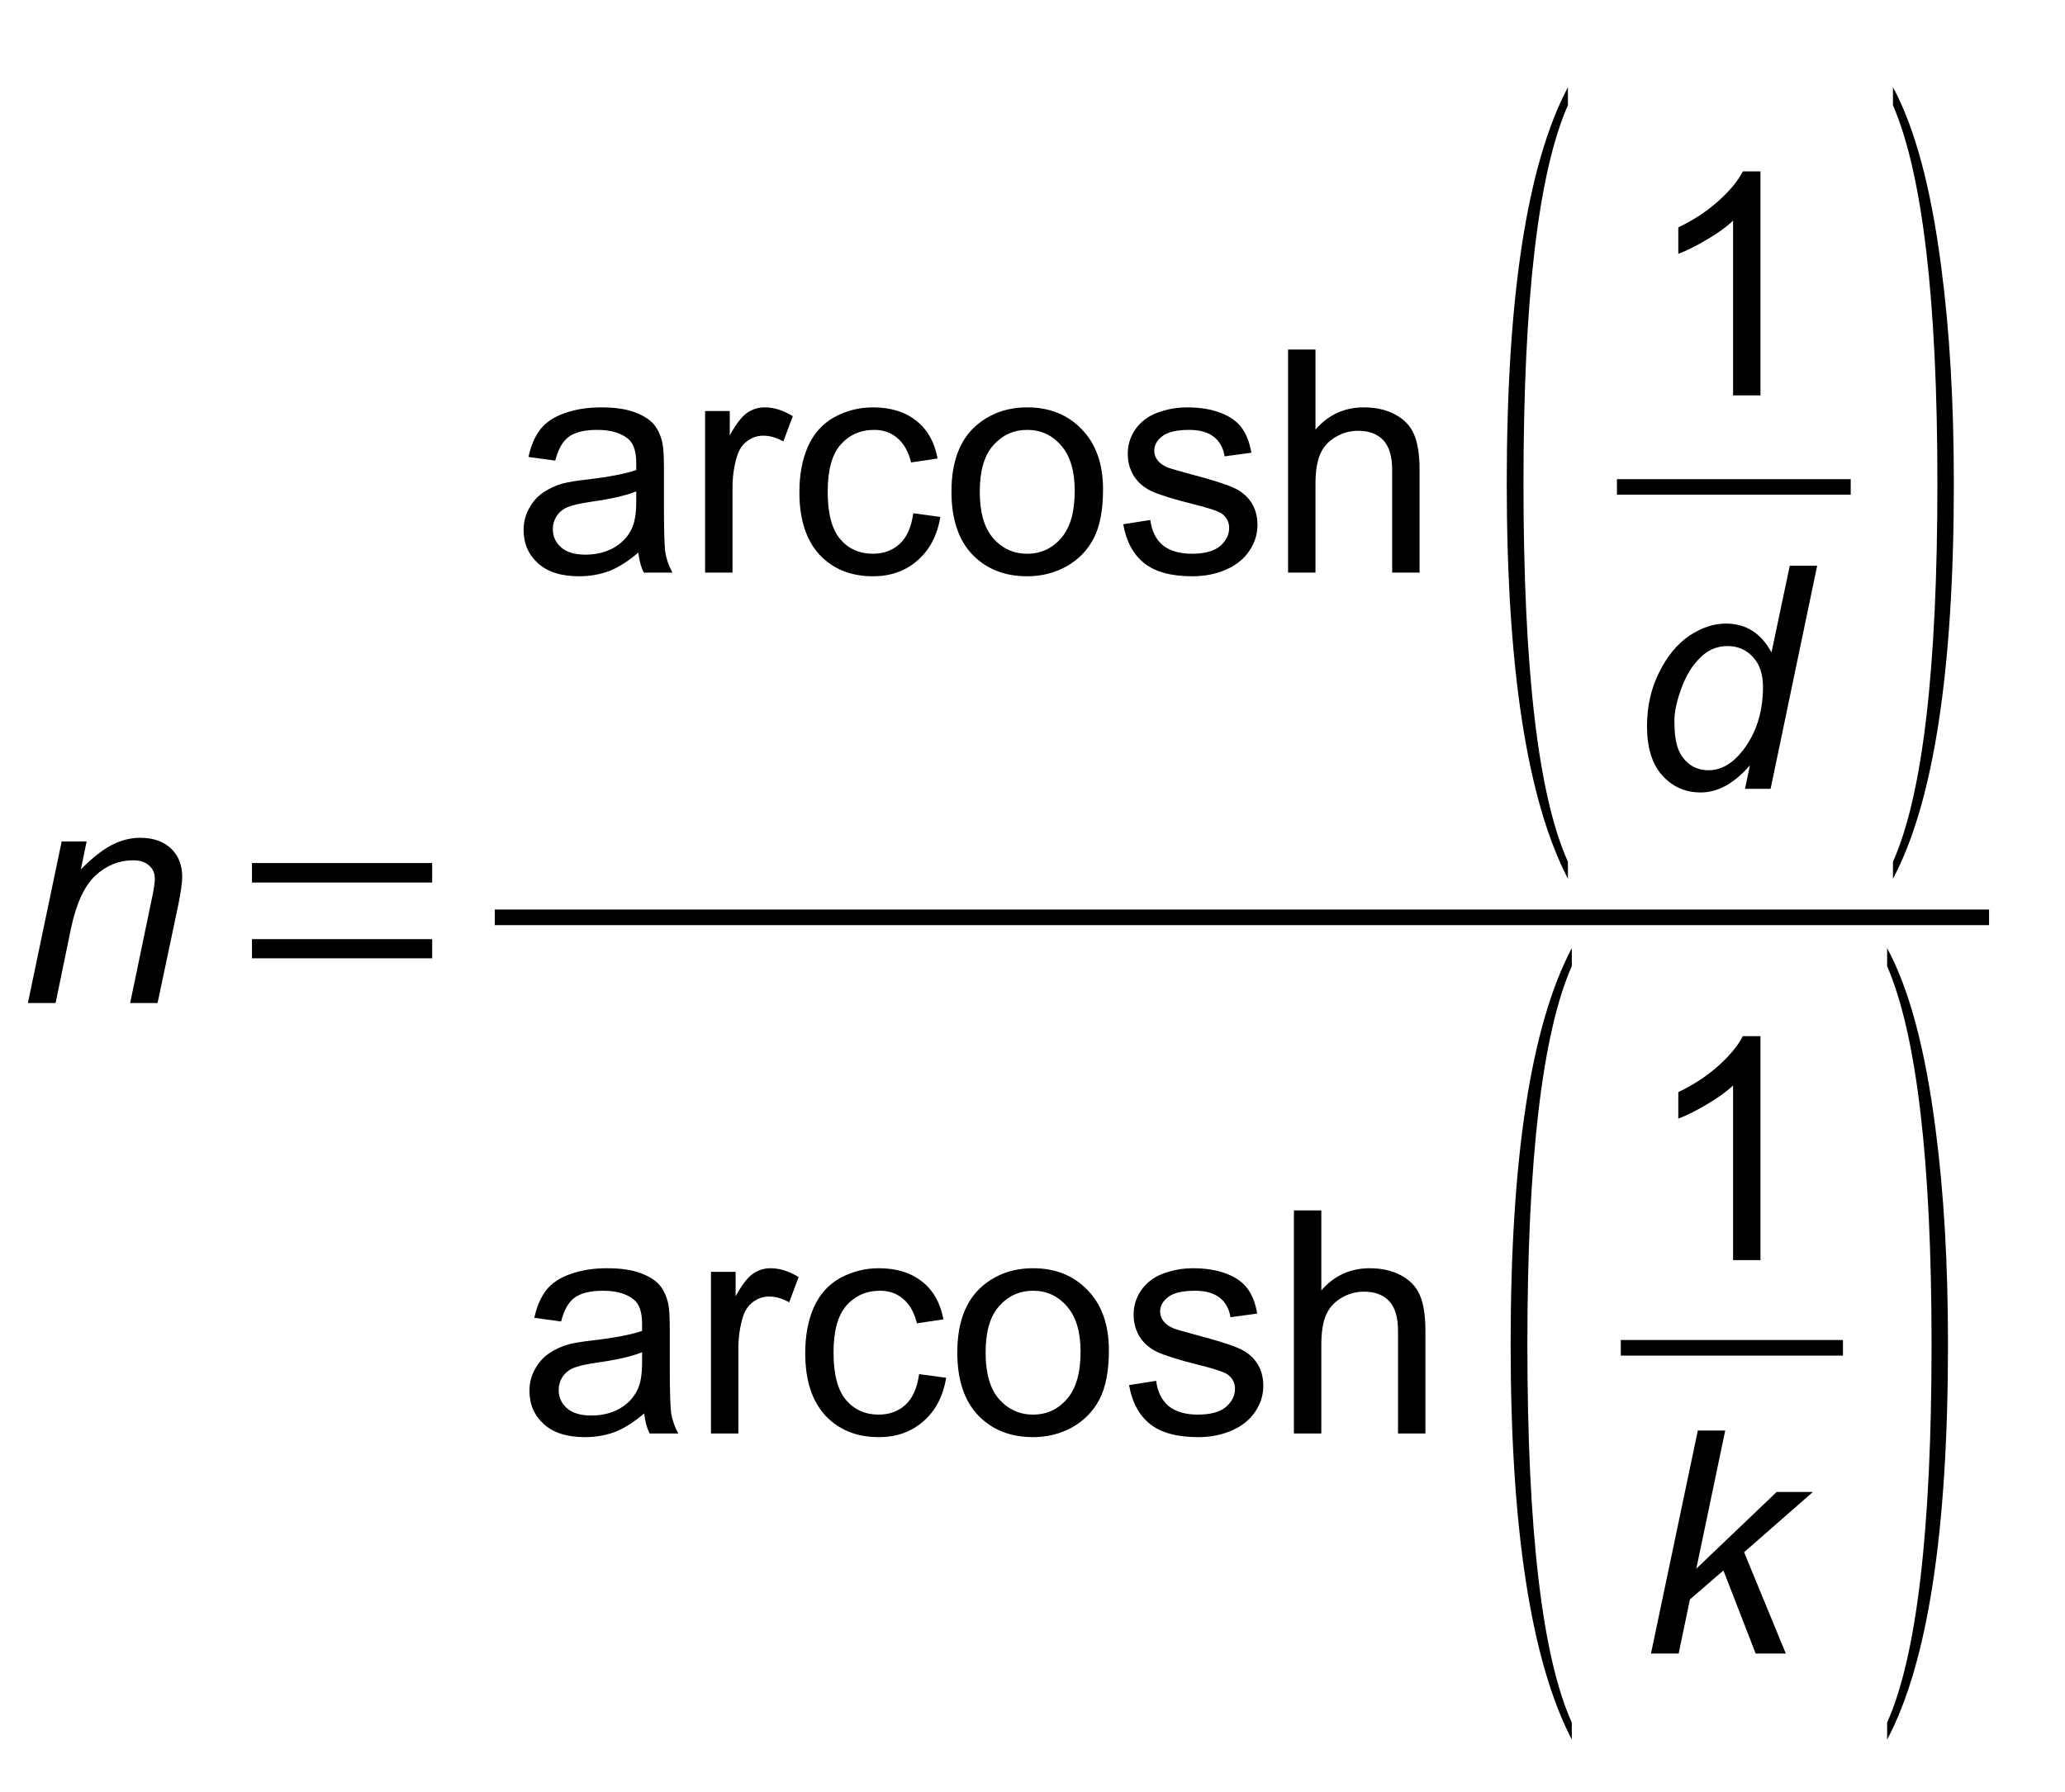
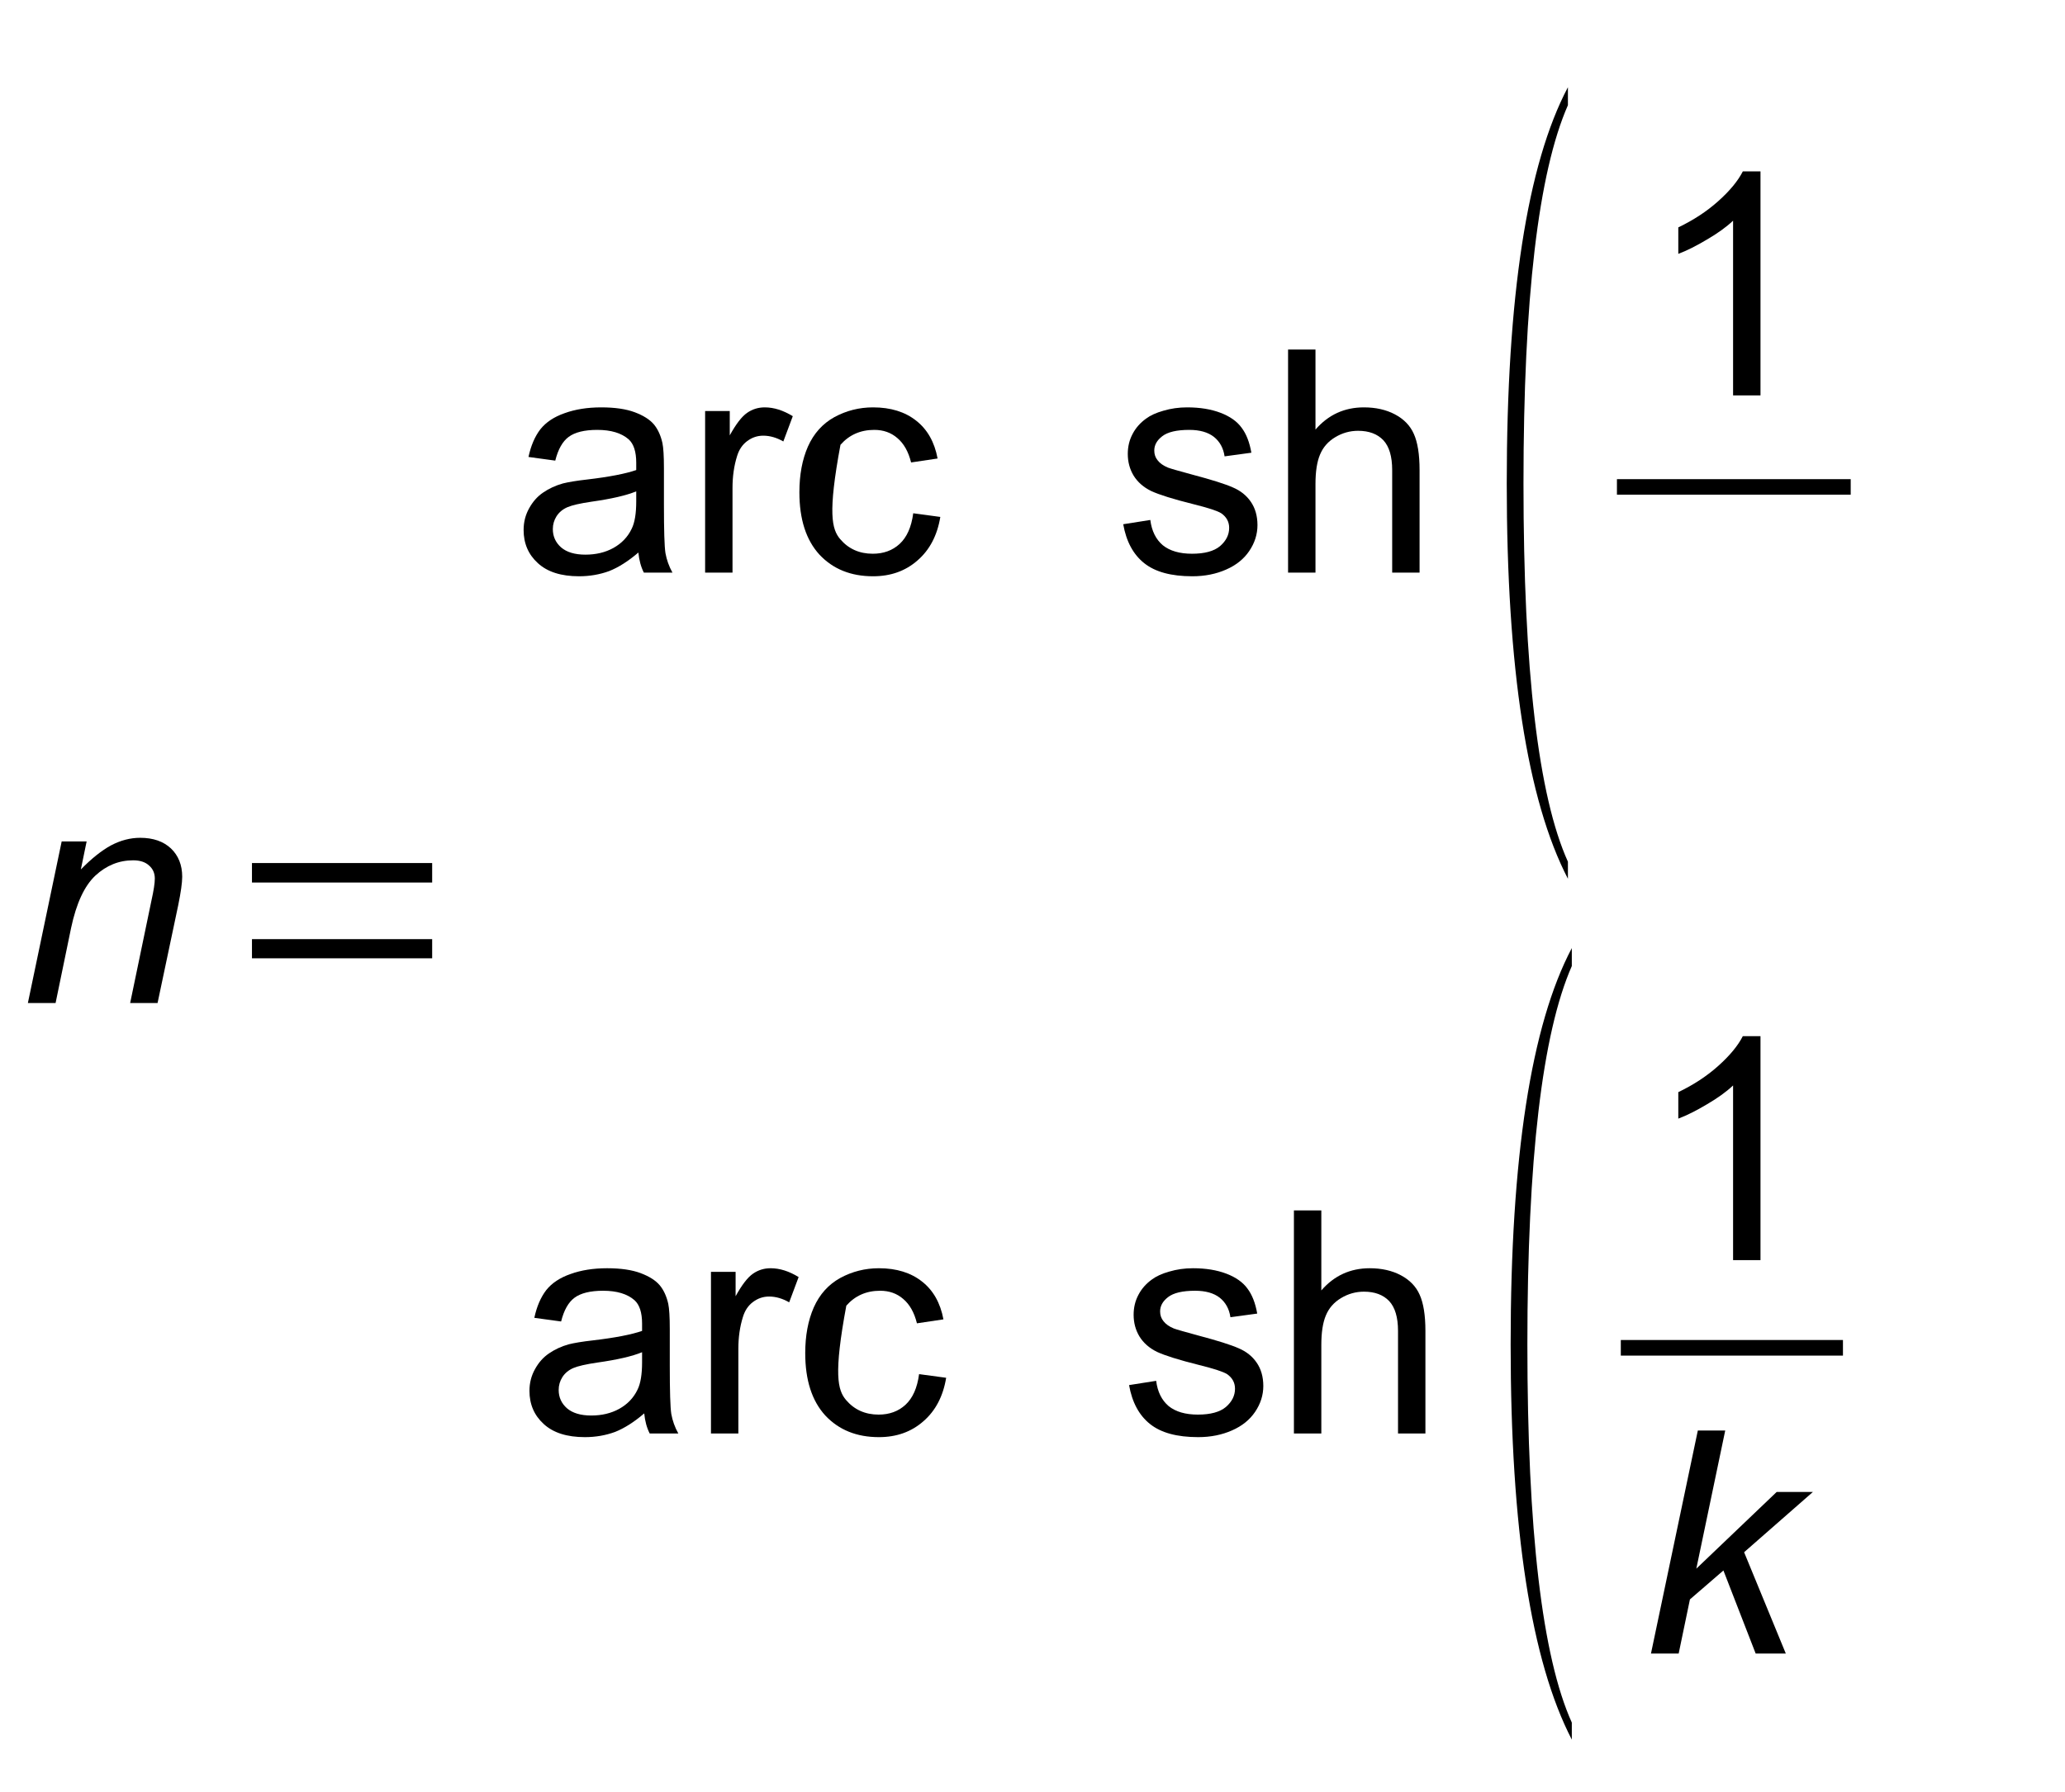
<svg xmlns="http://www.w3.org/2000/svg" xmlns:xlink="http://www.w3.org/1999/xlink" viewBox="248 362 106 92" version="1.1">
  <defs>
    <g>
      <symbol overflow="visible" id="glyph0-0">
        <path style="stroke:none;" d="M 2 0 L 2 -10 L 10 -10 L 10 0 Z M 2.25 -0.25 L 9.75 -0.25 L 9.75 -9.75 L 2.25 -9.75 Z M 2.25 -0.25 " />
      </symbol>
      <symbol overflow="visible" id="glyph0-1">
        <path style="stroke:none;" d="M 0.531 0 L 2.266 -8.297 L 3.547 -8.297 L 3.25 -6.859 C 3.801 -7.422 4.316 -7.832 4.797 -8.094 C 5.285 -8.352 5.785 -8.484 6.297 -8.484 C 6.961 -8.484 7.488 -8.301 7.875 -7.938 C 8.258 -7.57 8.453 -7.086 8.453 -6.484 C 8.453 -6.172 8.383 -5.688 8.25 -5.031 L 7.188 0 L 5.781 0 L 6.875 -5.266 C 6.988 -5.773 7.047 -6.148 7.047 -6.391 C 7.047 -6.672 6.945 -6.895 6.75 -7.062 C 6.562 -7.238 6.289 -7.328 5.938 -7.328 C 5.207 -7.328 4.562 -7.066 4 -6.547 C 3.438 -6.023 3.02 -5.129 2.75 -3.859 L 1.953 0 Z M 0.531 0 " />
      </symbol>
      <symbol overflow="visible" id="glyph0-2">
-         <path style="stroke:none;" d="M 6.125 -1.203 C 5.32 -0.273 4.477 0.188 3.594 0.188 C 2.812 0.188 2.156 -0.102 1.625 -0.688 C 1.102 -1.27 0.844 -2.113 0.844 -3.219 C 0.844 -4.227 1.051 -5.148 1.469 -5.984 C 1.883 -6.816 2.398 -7.441 3.016 -7.859 C 3.641 -8.273 4.266 -8.484 4.891 -8.484 C 5.922 -8.484 6.703 -7.988 7.234 -7 L 8.172 -11.453 L 9.578 -11.453 L 7.188 0 L 5.875 0 Z M 2.25 -3.484 C 2.25 -2.898 2.305 -2.441 2.422 -2.109 C 2.535 -1.773 2.727 -1.5 3 -1.281 C 3.281 -1.062 3.613 -0.953 4 -0.953 C 4.645 -0.953 5.227 -1.285 5.75 -1.953 C 6.445 -2.836 6.797 -3.93 6.797 -5.234 C 6.797 -5.891 6.625 -6.398 6.281 -6.766 C 5.938 -7.141 5.504 -7.328 4.984 -7.328 C 4.641 -7.328 4.328 -7.25 4.047 -7.094 C 3.773 -6.945 3.5 -6.691 3.219 -6.328 C 2.945 -5.961 2.719 -5.5 2.531 -4.938 C 2.344 -4.383 2.25 -3.898 2.25 -3.484 Z M 2.25 -3.484 " />
-       </symbol>
+         </symbol>
      <symbol overflow="visible" id="glyph0-3">
        <path style="stroke:none;" d="M 0.547 0 L 2.953 -11.453 L 4.359 -11.453 L 2.875 -4.359 L 7 -8.297 L 8.859 -8.297 L 5.328 -5.203 L 7.469 0 L 5.922 0 L 4.266 -4.266 L 2.547 -2.781 L 1.969 0 Z M 0.547 0 " />
      </symbol>
      <symbol overflow="visible" id="glyph1-0">
        <path style="stroke:none;" d="M 0.531 0 L 0.531 -10.672 L 4.781 -10.672 L 4.781 0 Z M 1.062 -0.531 L 4.25 -0.531 L 4.25 -10.141 L 1.062 -10.141 Z M 1.062 -0.531 " />
      </symbol>
      <symbol overflow="visible" id="glyph1-1">
        <path style="stroke:none;" d="M 1.734 -2.297 L 1.734 -3.281 L 10.984 -3.281 L 10.984 -2.297 Z M 1.734 -6.188 L 1.734 -7.188 L 10.984 -7.188 L 10.984 -6.188 Z M 1.734 -6.188 " />
      </symbol>
      <symbol overflow="visible" id="glyph2-0">
        <path style="stroke:none;" d="M 2 0 L 2 -10 L 10 -10 L 10 0 Z M 2.25 -0.25 L 9.75 -0.25 L 9.75 -9.75 L 2.25 -9.75 Z M 2.25 -0.25 " />
      </symbol>
      <symbol overflow="visible" id="glyph2-1">
        <path style="stroke:none;" d="M 6.469 -1.031 C 5.945 -0.582 5.445 -0.266 4.969 -0.078 C 4.488 0.098 3.973 0.188 3.422 0.188 C 2.504 0.188 1.801 -0.035 1.312 -0.484 C 0.82 -0.93 0.578 -1.5 0.578 -2.188 C 0.578 -2.594 0.672 -2.961 0.859 -3.297 C 1.047 -3.641 1.285 -3.91 1.578 -4.109 C 1.879 -4.316 2.219 -4.473 2.594 -4.578 C 2.875 -4.648 3.289 -4.719 3.844 -4.781 C 4.977 -4.914 5.816 -5.078 6.359 -5.266 C 6.359 -5.461 6.359 -5.586 6.359 -5.641 C 6.359 -6.211 6.227 -6.613 5.969 -6.844 C 5.602 -7.164 5.066 -7.328 4.359 -7.328 C 3.703 -7.328 3.211 -7.207 2.891 -6.969 C 2.578 -6.738 2.348 -6.332 2.203 -5.75 L 0.828 -5.938 C 0.953 -6.52 1.156 -6.992 1.438 -7.359 C 1.727 -7.723 2.145 -8 2.688 -8.188 C 3.227 -8.383 3.852 -8.484 4.562 -8.484 C 5.27 -8.484 5.844 -8.398 6.281 -8.234 C 6.727 -8.066 7.055 -7.859 7.266 -7.609 C 7.473 -7.359 7.617 -7.039 7.703 -6.656 C 7.754 -6.414 7.781 -5.984 7.781 -5.359 L 7.781 -3.484 C 7.781 -2.172 7.805 -1.344 7.859 -1 C 7.922 -0.656 8.039 -0.32 8.219 0 L 6.75 0 C 6.602 -0.289 6.508 -0.633 6.469 -1.031 Z M 6.359 -4.172 C 5.848 -3.961 5.082 -3.785 4.062 -3.641 C 3.477 -3.555 3.066 -3.461 2.828 -3.359 C 2.586 -3.254 2.398 -3.098 2.266 -2.891 C 2.141 -2.691 2.078 -2.473 2.078 -2.234 C 2.078 -1.859 2.219 -1.547 2.5 -1.297 C 2.789 -1.047 3.207 -0.922 3.75 -0.922 C 4.289 -0.922 4.77 -1.035 5.188 -1.266 C 5.613 -1.504 5.926 -1.832 6.125 -2.25 C 6.281 -2.562 6.359 -3.031 6.359 -3.656 Z M 6.359 -4.172 " />
      </symbol>
      <symbol overflow="visible" id="glyph2-2">
        <path style="stroke:none;" d="M 1.047 0 L 1.047 -8.297 L 2.312 -8.297 L 2.312 -7.047 C 2.633 -7.629 2.93 -8.016 3.203 -8.203 C 3.473 -8.391 3.773 -8.484 4.109 -8.484 C 4.578 -8.484 5.055 -8.332 5.547 -8.031 L 5.062 -6.734 C 4.719 -6.93 4.375 -7.031 4.031 -7.031 C 3.727 -7.031 3.453 -6.938 3.203 -6.75 C 2.961 -6.57 2.789 -6.316 2.688 -5.984 C 2.531 -5.484 2.453 -4.938 2.453 -4.344 L 2.453 0 Z M 1.047 0 " />
      </symbol>
      <symbol overflow="visible" id="glyph2-3">
-         <path style="stroke:none;" d="M 6.469 -3.047 L 7.859 -2.859 C 7.703 -1.91 7.312 -1.164 6.688 -0.625 C 6.07 -0.082 5.312 0.188 4.406 0.188 C 3.27 0.188 2.352 -0.18 1.656 -0.922 C 0.969 -1.672 0.625 -2.738 0.625 -4.125 C 0.625 -5.02 0.77 -5.801 1.062 -6.469 C 1.363 -7.145 1.816 -7.648 2.422 -7.984 C 3.035 -8.316 3.695 -8.484 4.406 -8.484 C 5.312 -8.484 6.051 -8.254 6.625 -7.797 C 7.195 -7.348 7.562 -6.703 7.719 -5.859 L 6.359 -5.656 C 6.223 -6.207 5.988 -6.625 5.656 -6.906 C 5.332 -7.188 4.938 -7.328 4.469 -7.328 C 3.758 -7.328 3.18 -7.07 2.734 -6.562 C 2.297 -6.062 2.078 -5.258 2.078 -4.156 C 2.078 -3.039 2.289 -2.227 2.719 -1.719 C 3.145 -1.219 3.703 -0.969 4.391 -0.969 C 4.941 -0.969 5.398 -1.133 5.766 -1.469 C 6.141 -1.812 6.375 -2.336 6.469 -3.047 Z M 6.469 -3.047 " />
+         <path style="stroke:none;" d="M 6.469 -3.047 L 7.859 -2.859 C 7.703 -1.91 7.312 -1.164 6.688 -0.625 C 6.07 -0.082 5.312 0.188 4.406 0.188 C 3.27 0.188 2.352 -0.18 1.656 -0.922 C 0.969 -1.672 0.625 -2.738 0.625 -4.125 C 0.625 -5.02 0.77 -5.801 1.062 -6.469 C 1.363 -7.145 1.816 -7.648 2.422 -7.984 C 3.035 -8.316 3.695 -8.484 4.406 -8.484 C 5.312 -8.484 6.051 -8.254 6.625 -7.797 C 7.195 -7.348 7.562 -6.703 7.719 -5.859 L 6.359 -5.656 C 6.223 -6.207 5.988 -6.625 5.656 -6.906 C 5.332 -7.188 4.938 -7.328 4.469 -7.328 C 3.758 -7.328 3.18 -7.07 2.734 -6.562 C 2.078 -3.039 2.289 -2.227 2.719 -1.719 C 3.145 -1.219 3.703 -0.969 4.391 -0.969 C 4.941 -0.969 5.398 -1.133 5.766 -1.469 C 6.141 -1.812 6.375 -2.336 6.469 -3.047 Z M 6.469 -3.047 " />
      </symbol>
      <symbol overflow="visible" id="glyph2-4">
-         <path style="stroke:none;" d="M 0.531 -4.156 C 0.531 -5.688 0.957 -6.82 1.812 -7.562 C 2.531 -8.176 3.398 -8.484 4.422 -8.484 C 5.566 -8.484 6.5 -8.109 7.219 -7.359 C 7.945 -6.617 8.312 -5.586 8.312 -4.266 C 8.312 -3.203 8.148 -2.363 7.828 -1.75 C 7.504 -1.133 7.035 -0.656 6.422 -0.312 C 5.816 0.02 5.148 0.188 4.422 0.188 C 3.266 0.188 2.328 -0.18 1.609 -0.922 C 0.891 -1.672 0.531 -2.75 0.531 -4.156 Z M 1.984 -4.156 C 1.984 -3.094 2.211 -2.297 2.672 -1.766 C 3.141 -1.234 3.723 -0.969 4.422 -0.969 C 5.117 -0.969 5.695 -1.234 6.156 -1.766 C 6.625 -2.297 6.859 -3.109 6.859 -4.203 C 6.859 -5.223 6.625 -6 6.156 -6.531 C 5.695 -7.062 5.117 -7.328 4.422 -7.328 C 3.723 -7.328 3.141 -7.062 2.672 -6.531 C 2.211 -6.008 1.984 -5.219 1.984 -4.156 Z M 1.984 -4.156 " />
-       </symbol>
+         </symbol>
      <symbol overflow="visible" id="glyph2-5">
        <path style="stroke:none;" d="M 0.5 -2.484 L 1.891 -2.703 C 1.961 -2.141 2.176 -1.707 2.531 -1.406 C 2.895 -1.113 3.395 -0.969 4.031 -0.969 C 4.676 -0.969 5.156 -1.098 5.469 -1.359 C 5.781 -1.629 5.938 -1.941 5.938 -2.297 C 5.938 -2.609 5.801 -2.859 5.531 -3.047 C 5.332 -3.172 4.852 -3.328 4.094 -3.516 C 3.062 -3.773 2.344 -4 1.938 -4.188 C 1.539 -4.383 1.238 -4.648 1.031 -4.984 C 0.832 -5.316 0.734 -5.688 0.734 -6.094 C 0.734 -6.469 0.816 -6.812 0.984 -7.125 C 1.148 -7.438 1.379 -7.695 1.672 -7.906 C 1.891 -8.07 2.188 -8.207 2.562 -8.312 C 2.945 -8.426 3.352 -8.484 3.781 -8.484 C 4.438 -8.484 5.008 -8.391 5.5 -8.203 C 5.988 -8.016 6.348 -7.758 6.578 -7.438 C 6.816 -7.125 6.984 -6.695 7.078 -6.156 L 5.703 -5.969 C 5.641 -6.395 5.457 -6.727 5.156 -6.969 C 4.852 -7.207 4.43 -7.328 3.891 -7.328 C 3.242 -7.328 2.781 -7.219 2.5 -7 C 2.227 -6.789 2.094 -6.547 2.094 -6.266 C 2.094 -6.078 2.148 -5.91 2.266 -5.766 C 2.379 -5.617 2.555 -5.492 2.797 -5.391 C 2.941 -5.336 3.359 -5.219 4.047 -5.031 C 5.035 -4.77 5.727 -4.551 6.125 -4.375 C 6.52 -4.207 6.828 -3.961 7.047 -3.641 C 7.273 -3.316 7.391 -2.914 7.391 -2.438 C 7.391 -1.969 7.25 -1.523 6.969 -1.109 C 6.695 -0.703 6.301 -0.383 5.781 -0.156 C 5.27 0.07 4.691 0.188 4.047 0.188 C 2.961 0.188 2.141 -0.035 1.578 -0.484 C 1.016 -0.93 0.656 -1.598 0.5 -2.484 Z M 0.5 -2.484 " />
      </symbol>
      <symbol overflow="visible" id="glyph2-6">
        <path style="stroke:none;" d="M 1.062 0 L 1.062 -11.453 L 2.469 -11.453 L 2.469 -7.344 C 3.125 -8.102 3.953 -8.484 4.953 -8.484 C 5.566 -8.484 6.098 -8.363 6.547 -8.125 C 7.004 -7.883 7.328 -7.551 7.516 -7.125 C 7.711 -6.695 7.812 -6.078 7.812 -5.266 L 7.812 0 L 6.406 0 L 6.406 -5.266 C 6.406 -5.961 6.254 -6.473 5.953 -6.797 C 5.648 -7.117 5.219 -7.281 4.656 -7.281 C 4.238 -7.281 3.848 -7.172 3.484 -6.953 C 3.117 -6.734 2.859 -6.438 2.703 -6.062 C 2.547 -5.695 2.469 -5.191 2.469 -4.547 L 2.469 0 Z M 1.062 0 " />
      </symbol>
      <symbol overflow="visible" id="glyph2-7">
        <path style="stroke:none;" d="M 5.969 0 L 4.562 0 L 4.562 -8.969 C 4.219 -8.645 3.77 -8.32 3.219 -8 C 2.676 -7.676 2.188 -7.43 1.75 -7.266 L 1.75 -8.625 C 2.531 -9 3.211 -9.445 3.797 -9.969 C 4.391 -10.5 4.812 -11.008 5.062 -11.5 L 5.969 -11.5 Z M 5.969 0 " />
      </symbol>
      <symbol overflow="visible" id="glyph3-0">
        <path style="stroke:none;" d="M 0.531 0 L 0.531 -24.656 L 4.781 -24.656 L 4.781 0 Z M 1.062 -1.234 L 4.25 -1.234 L 4.25 -23.438 L 1.062 -23.438 Z M 1.062 -1.234 " />
      </symbol>
      <symbol overflow="visible" id="glyph3-1">
        <path style="stroke:none;" d="M 4.484 7.844 L 4.484 8.719 C 2.391 4.676 1.344 -2.086 1.344 -11.578 C 1.344 -21.18 2.391 -27.961 4.484 -31.922 L 4.484 -31 C 2.961 -27.531 2.203 -21.055 2.203 -11.578 C 2.203 -2.004 2.961 4.469 4.484 7.844 Z M 4.484 7.844 " />
      </symbol>
      <symbol overflow="visible" id="glyph3-2">
-         <path style="stroke:none;" d="M 0.969 7.844 C 2.488 4.445 3.25 -2.023 3.25 -11.578 C 3.25 -20.992 2.488 -27.469 0.969 -31 L 0.969 -31.922 C 2.102 -29.828 2.93 -26.734 3.453 -22.641 C 3.879 -19.41 4.094 -15.723 4.094 -11.578 C 4.094 -1.961 3.051 4.801 0.969 8.719 Z M 0.969 7.844 " />
-       </symbol>
+         </symbol>
    </g>
  </defs>
  <g id="surface1">
    <g style="fill:rgb(0%,0%,0%);fill-opacity:1;">
      <use xlink:href="#glyph0-1" x="248.9" y="413.5" />
    </g>
    <g style="fill:rgb(0%,0%,0%);fill-opacity:1;">
      <use xlink:href="#glyph1-1" x="259.2" y="413.5" />
    </g>
    <g style="fill:rgb(0%,0%,0%);fill-opacity:1;">
      <use xlink:href="#glyph2-1" x="274.3" y="391.4" />
    </g>
    <g style="fill:rgb(0%,0%,0%);fill-opacity:1;">
      <use xlink:href="#glyph2-2" x="283.148" y="391.4" />
      <use xlink:href="#glyph2-3" x="288.409" y="391.4" />
      <use xlink:href="#glyph2-4" x="296.309" y="391.4" />
    </g>
    <g style="fill:rgb(0%,0%,0%);fill-opacity:1;">
      <use xlink:href="#glyph2-5" x="305.157" y="391.4" />
      <use xlink:href="#glyph2-6" x="313.057" y="391.4" />
    </g>
    <g style="fill:rgb(0%,0%,0%);fill-opacity:1;">
      <use xlink:href="#glyph3-1" x="324" y="398.4" />
    </g>
    <g style="fill:rgb(0%,0%,0%);fill-opacity:1;">
      <use xlink:href="#glyph2-7" x="332.4" y="382.3" />
    </g>
    <path style=" stroke:none;fill-rule:evenodd;fill:rgb(0%,0%,0%);fill-opacity:1;" d="M 331 387.398 L 343 387.398 L 343 386.602 L 331 386.602 Z M 331 387.398 " />
    <g style="fill:rgb(0%,0%,0%);fill-opacity:1;">
      <use xlink:href="#glyph0-2" x="331.7" y="402.5" />
    </g>
    <g style="fill:rgb(0%,0%,0%);fill-opacity:1;">
      <use xlink:href="#glyph3-2" x="344.2" y="398.4" />
    </g>
-     <path style=" stroke:none;fill-rule:evenodd;fill:rgb(0%,0%,0%);fill-opacity:1;" d="M 273.398 409.5 L 350.102 409.5 L 350.102 408.699 L 273.398 408.699 Z M 273.398 409.5 " />
    <g style="fill:rgb(0%,0%,0%);fill-opacity:1;">
      <use xlink:href="#glyph2-1" x="274.6" y="435.6" />
    </g>
    <g style="fill:rgb(0%,0%,0%);fill-opacity:1;">
      <use xlink:href="#glyph2-2" x="283.448" y="435.6" />
      <use xlink:href="#glyph2-3" x="288.709" y="435.6" />
      <use xlink:href="#glyph2-4" x="296.609" y="435.6" />
    </g>
    <g style="fill:rgb(0%,0%,0%);fill-opacity:1;">
      <use xlink:href="#glyph2-5" x="305.457" y="435.6" />
      <use xlink:href="#glyph2-6" x="313.357" y="435.6" />
    </g>
    <g style="fill:rgb(0%,0%,0%);fill-opacity:1;">
      <use xlink:href="#glyph3-1" x="324.2" y="442.6" />
    </g>
    <g style="fill:rgb(0%,0%,0%);fill-opacity:1;">
      <use xlink:href="#glyph2-7" x="332.4" y="426.7" />
    </g>
    <path style=" stroke:none;fill-rule:evenodd;fill:rgb(0%,0%,0%);fill-opacity:1;" d="M 331.199 431.602 L 342.602 431.602 L 342.602 430.801 L 331.199 430.801 Z M 331.199 431.602 " />
    <g style="fill:rgb(0%,0%,0%);fill-opacity:1;">
      <use xlink:href="#glyph0-3" x="332.2" y="446.9" />
    </g>
    <g style="fill:rgb(0%,0%,0%);fill-opacity:1;">
      <use xlink:href="#glyph3-2" x="343.9" y="442.6" />
    </g>
  </g>
</svg>